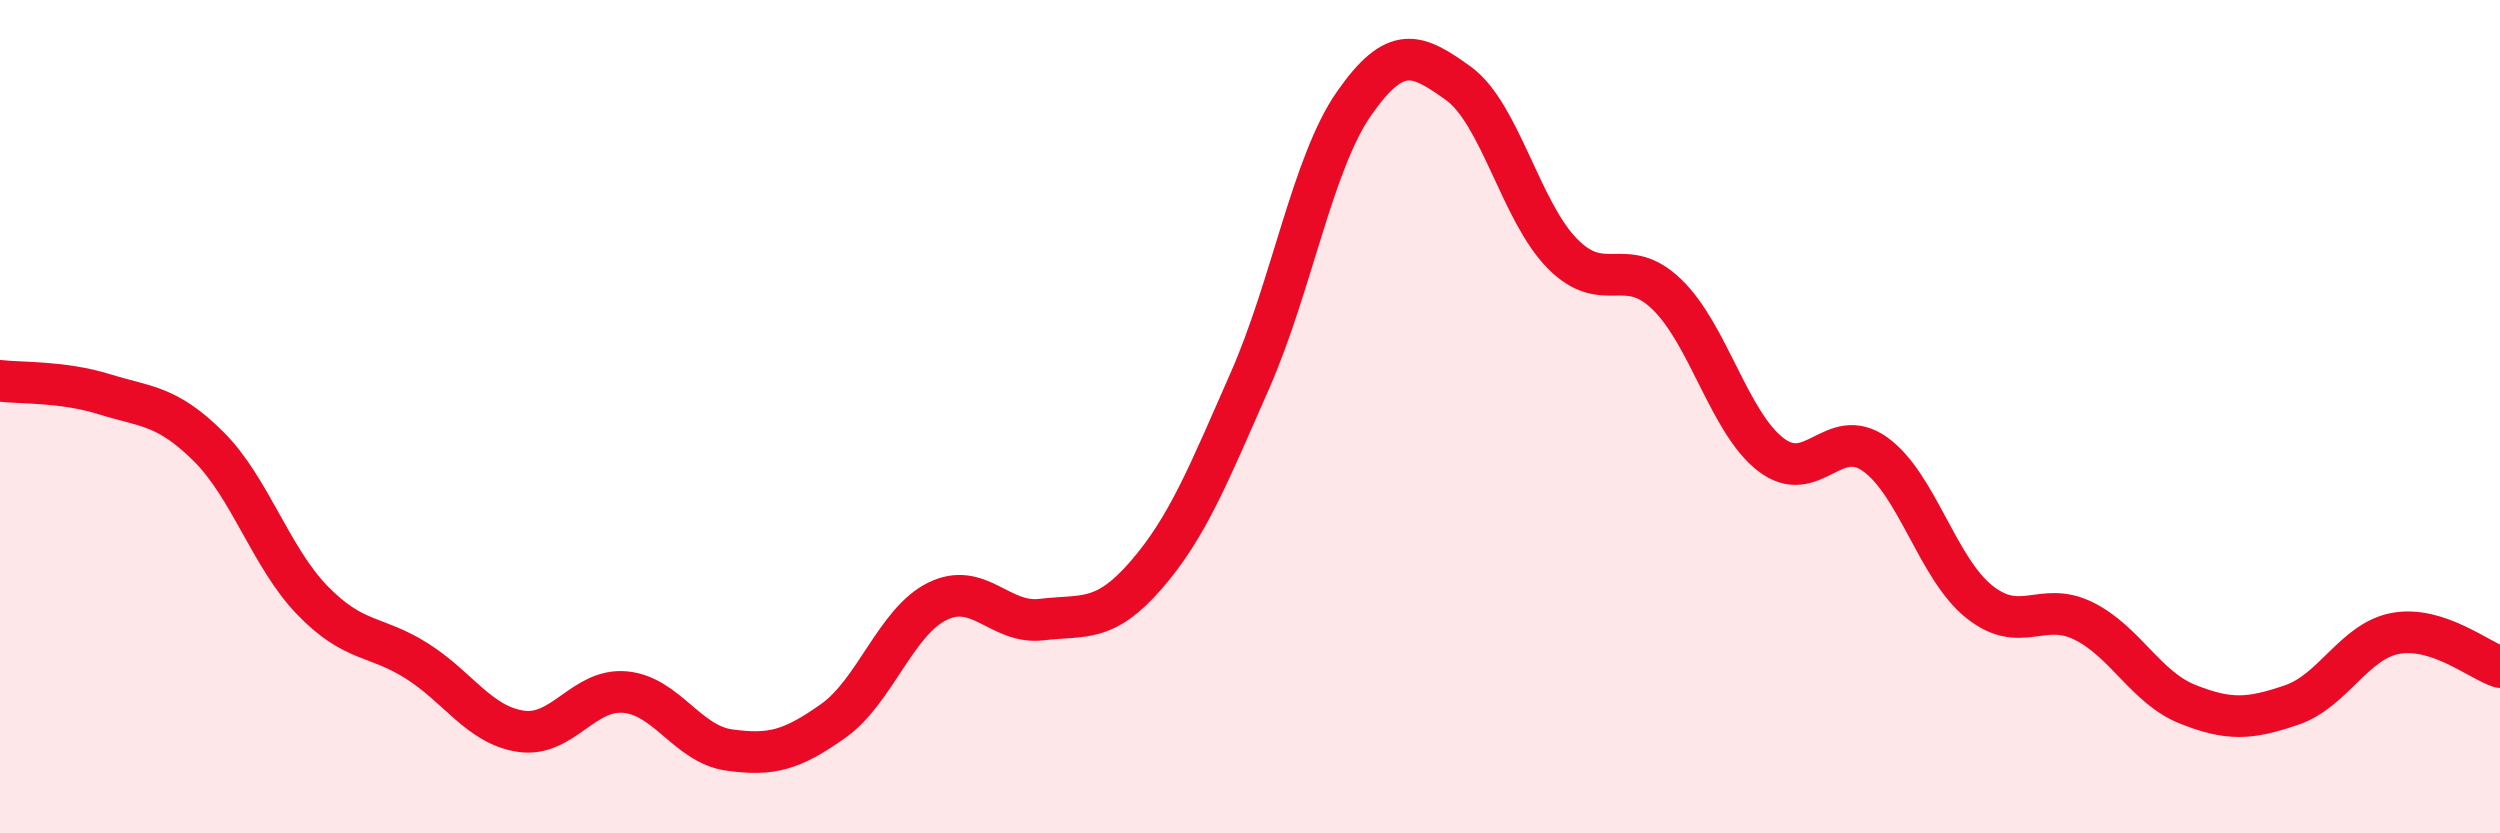
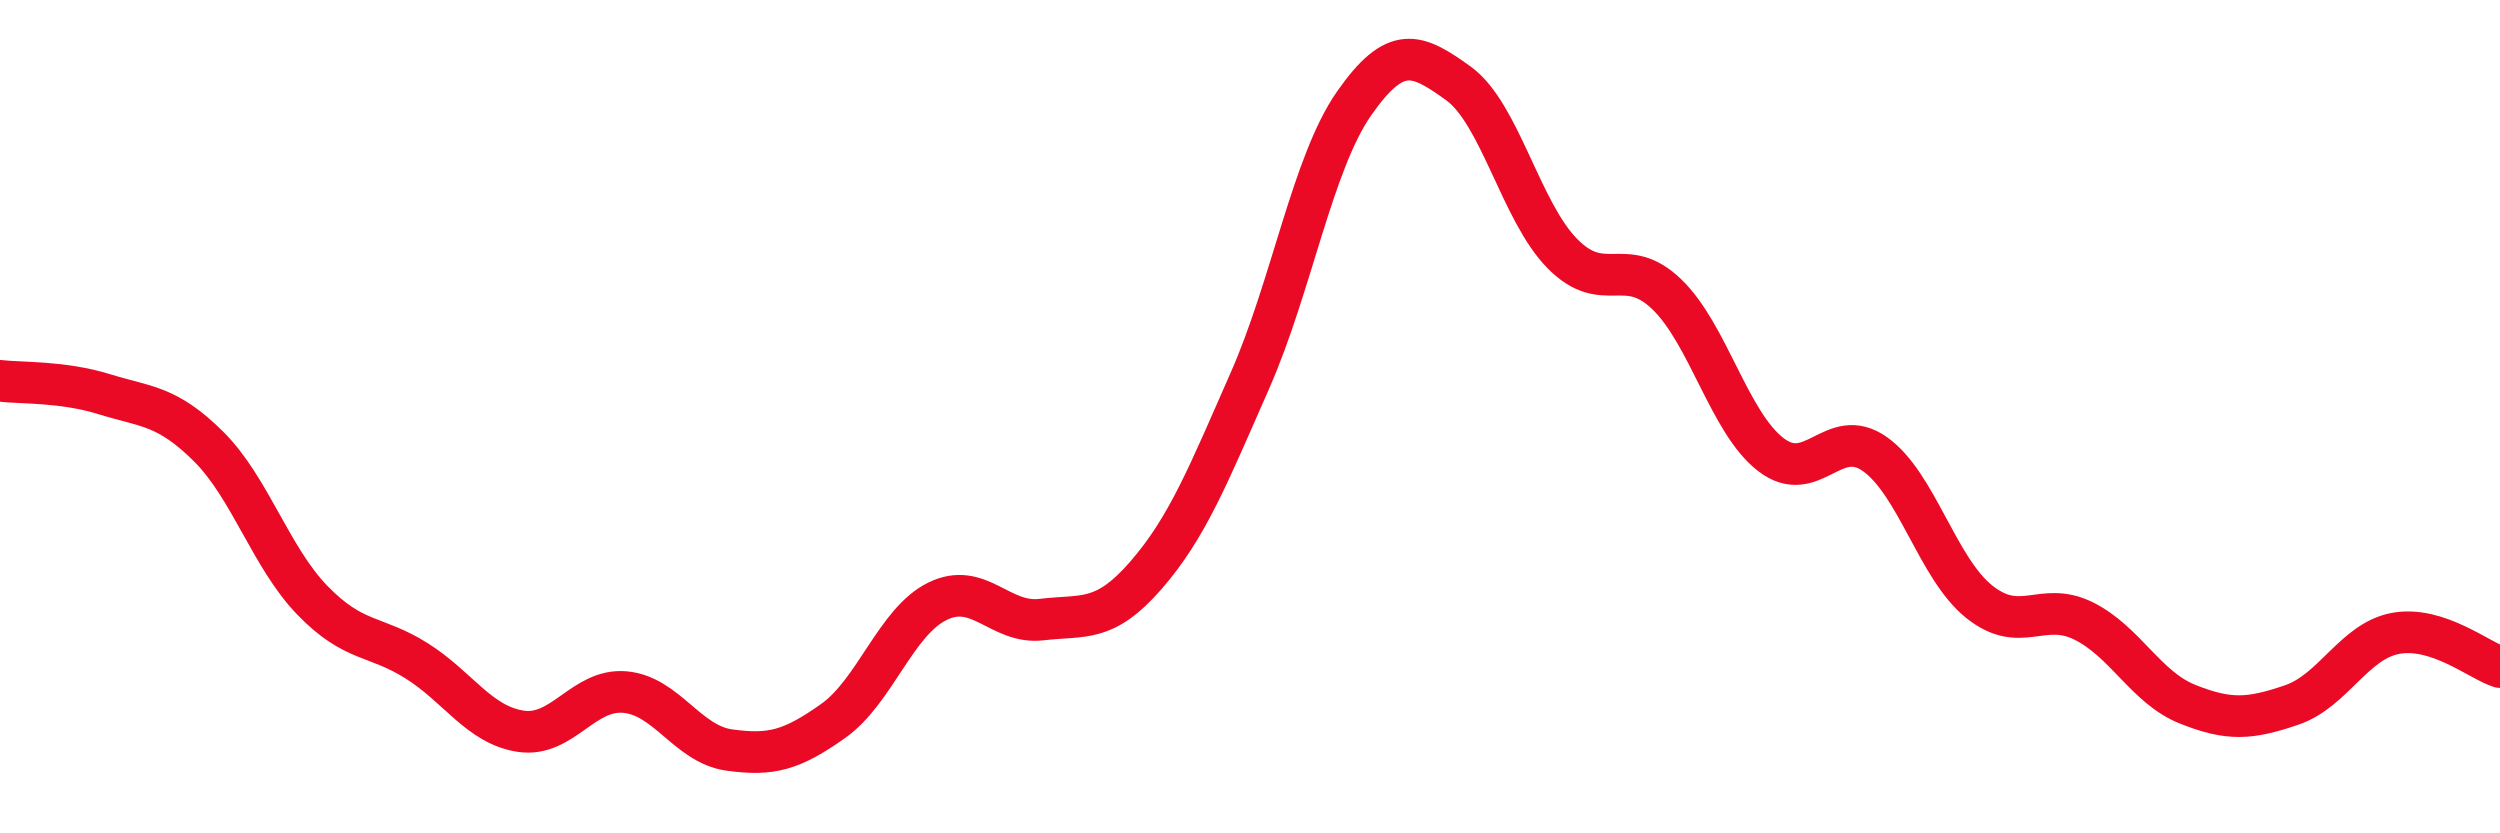
<svg xmlns="http://www.w3.org/2000/svg" width="60" height="20" viewBox="0 0 60 20">
-   <path d="M 0,9.14 C 0.5,9.2 1.5,9.15 2.5,9.46 C 3.5,9.77 4,9.72 5,10.71 C 6,11.7 6.5,13.38 7.5,14.41 C 8.5,15.44 9,15.23 10,15.86 C 11,16.49 11.5,17.4 12.5,17.55 C 13.5,17.7 14,16.52 15,16.61 C 16,16.7 16.5,17.86 17.5,18 C 18.5,18.14 19,18.01 20,17.3 C 21,16.59 21.5,14.92 22.5,14.43 C 23.5,13.94 24,14.99 25,14.87 C 26,14.75 26.5,14.96 27.5,13.81 C 28.5,12.66 29,11.4 30,9.13 C 31,6.86 31.5,3.91 32.5,2.48 C 33.5,1.05 34,1.28 35,2 C 36,2.72 36.5,5.08 37.5,6.09 C 38.5,7.1 39,6.1 40,7.06 C 41,8.02 41.5,10.14 42.5,10.91 C 43.5,11.68 44,10.19 45,10.9 C 46,11.61 46.5,13.64 47.5,14.44 C 48.5,15.24 49,14.41 50,14.9 C 51,15.39 51.5,16.5 52.5,16.9 C 53.5,17.3 54,17.26 55,16.92 C 56,16.58 56.5,15.38 57.5,15.2 C 58.5,15.02 59.5,15.85 60,16.01L60 20L0 20Z" fill="#EB0A25" opacity="0.1" stroke-linecap="round" stroke-linejoin="round" />
  <path d="M 0,9.14 C 0.5,9.2 1.5,9.15 2.5,9.46 C 3.5,9.77 4,9.72 5,10.71 C 6,11.7 6.5,13.38 7.5,14.41 C 8.5,15.44 9,15.23 10,15.86 C 11,16.49 11.5,17.4 12.5,17.55 C 13.5,17.7 14,16.52 15,16.61 C 16,16.7 16.5,17.86 17.5,18 C 18.5,18.14 19,18.01 20,17.3 C 21,16.59 21.5,14.92 22.5,14.43 C 23.5,13.94 24,14.99 25,14.87 C 26,14.75 26.5,14.96 27.5,13.81 C 28.5,12.66 29,11.4 30,9.13 C 31,6.86 31.5,3.91 32.5,2.48 C 33.5,1.05 34,1.28 35,2 C 36,2.72 36.5,5.08 37.5,6.09 C 38.5,7.1 39,6.1 40,7.06 C 41,8.02 41.5,10.14 42.5,10.91 C 43.5,11.68 44,10.19 45,10.9 C 46,11.61 46.5,13.64 47.5,14.44 C 48.5,15.24 49,14.41 50,14.9 C 51,15.39 51.5,16.5 52.5,16.9 C 53.5,17.3 54,17.26 55,16.92 C 56,16.58 56.5,15.38 57.5,15.2 C 58.5,15.02 59.5,15.85 60,16.01" stroke="#EB0A25" stroke-width="1" fill="none" stroke-linecap="round" stroke-linejoin="round" />
</svg>